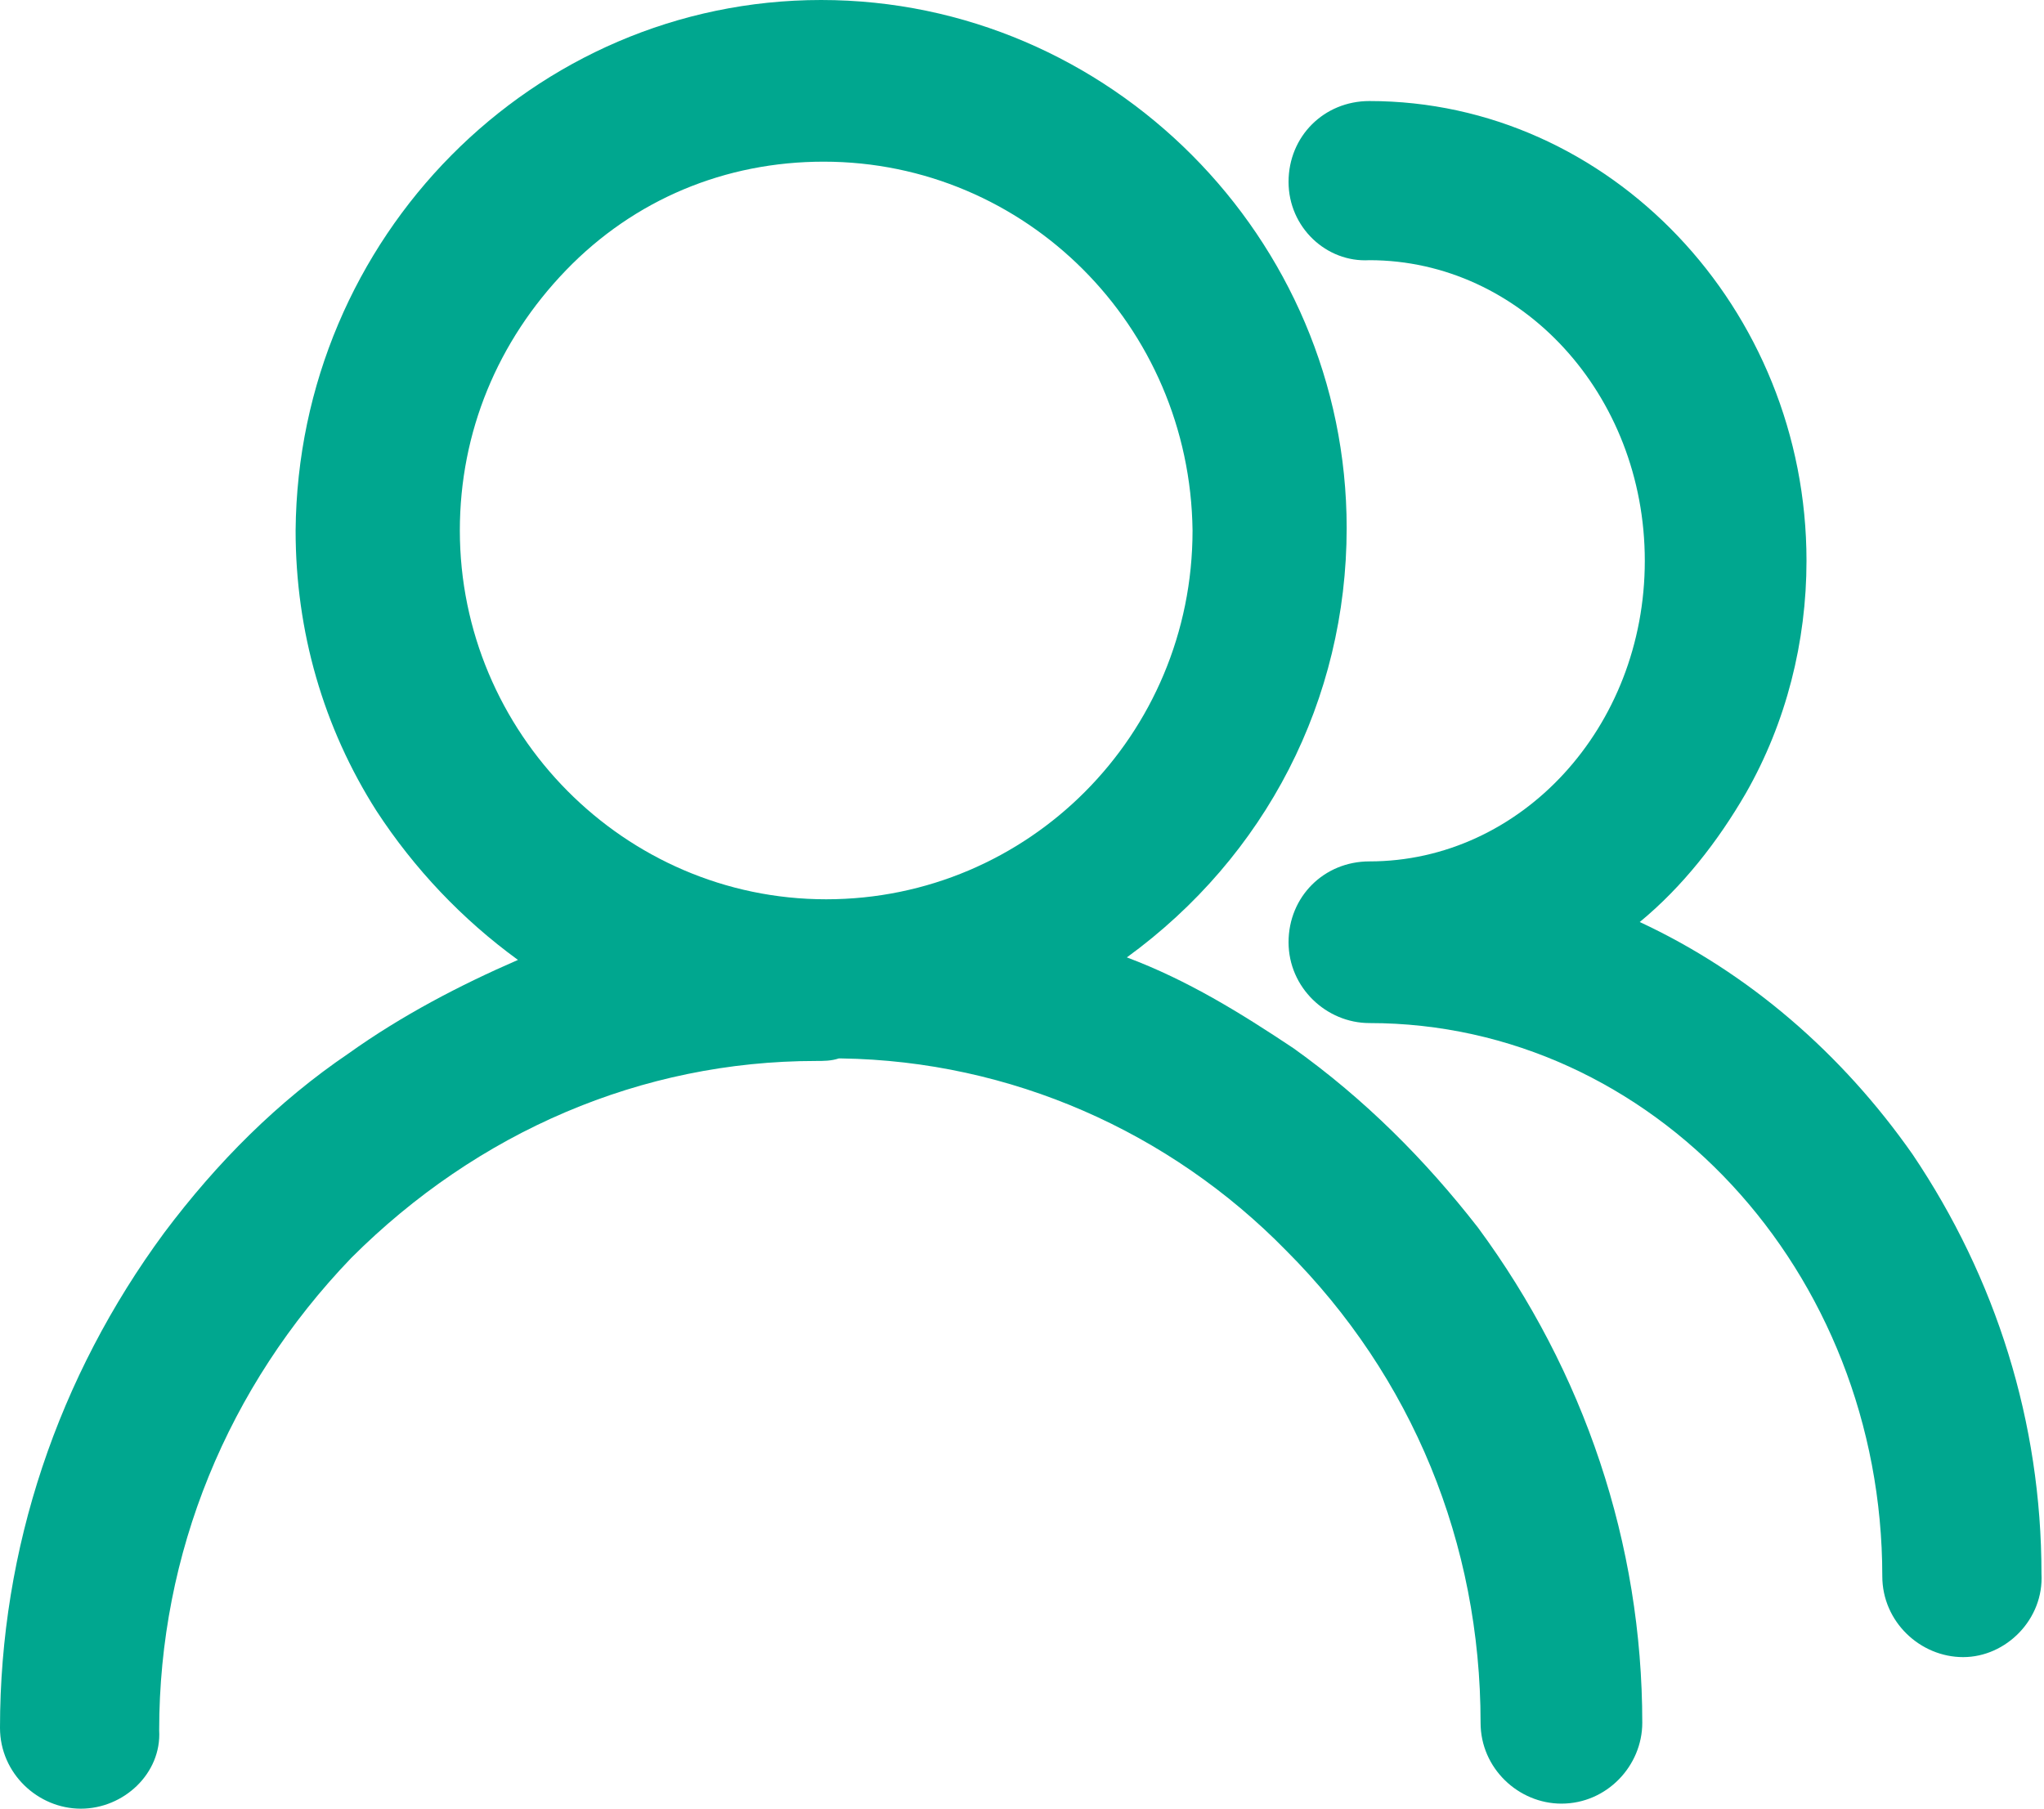
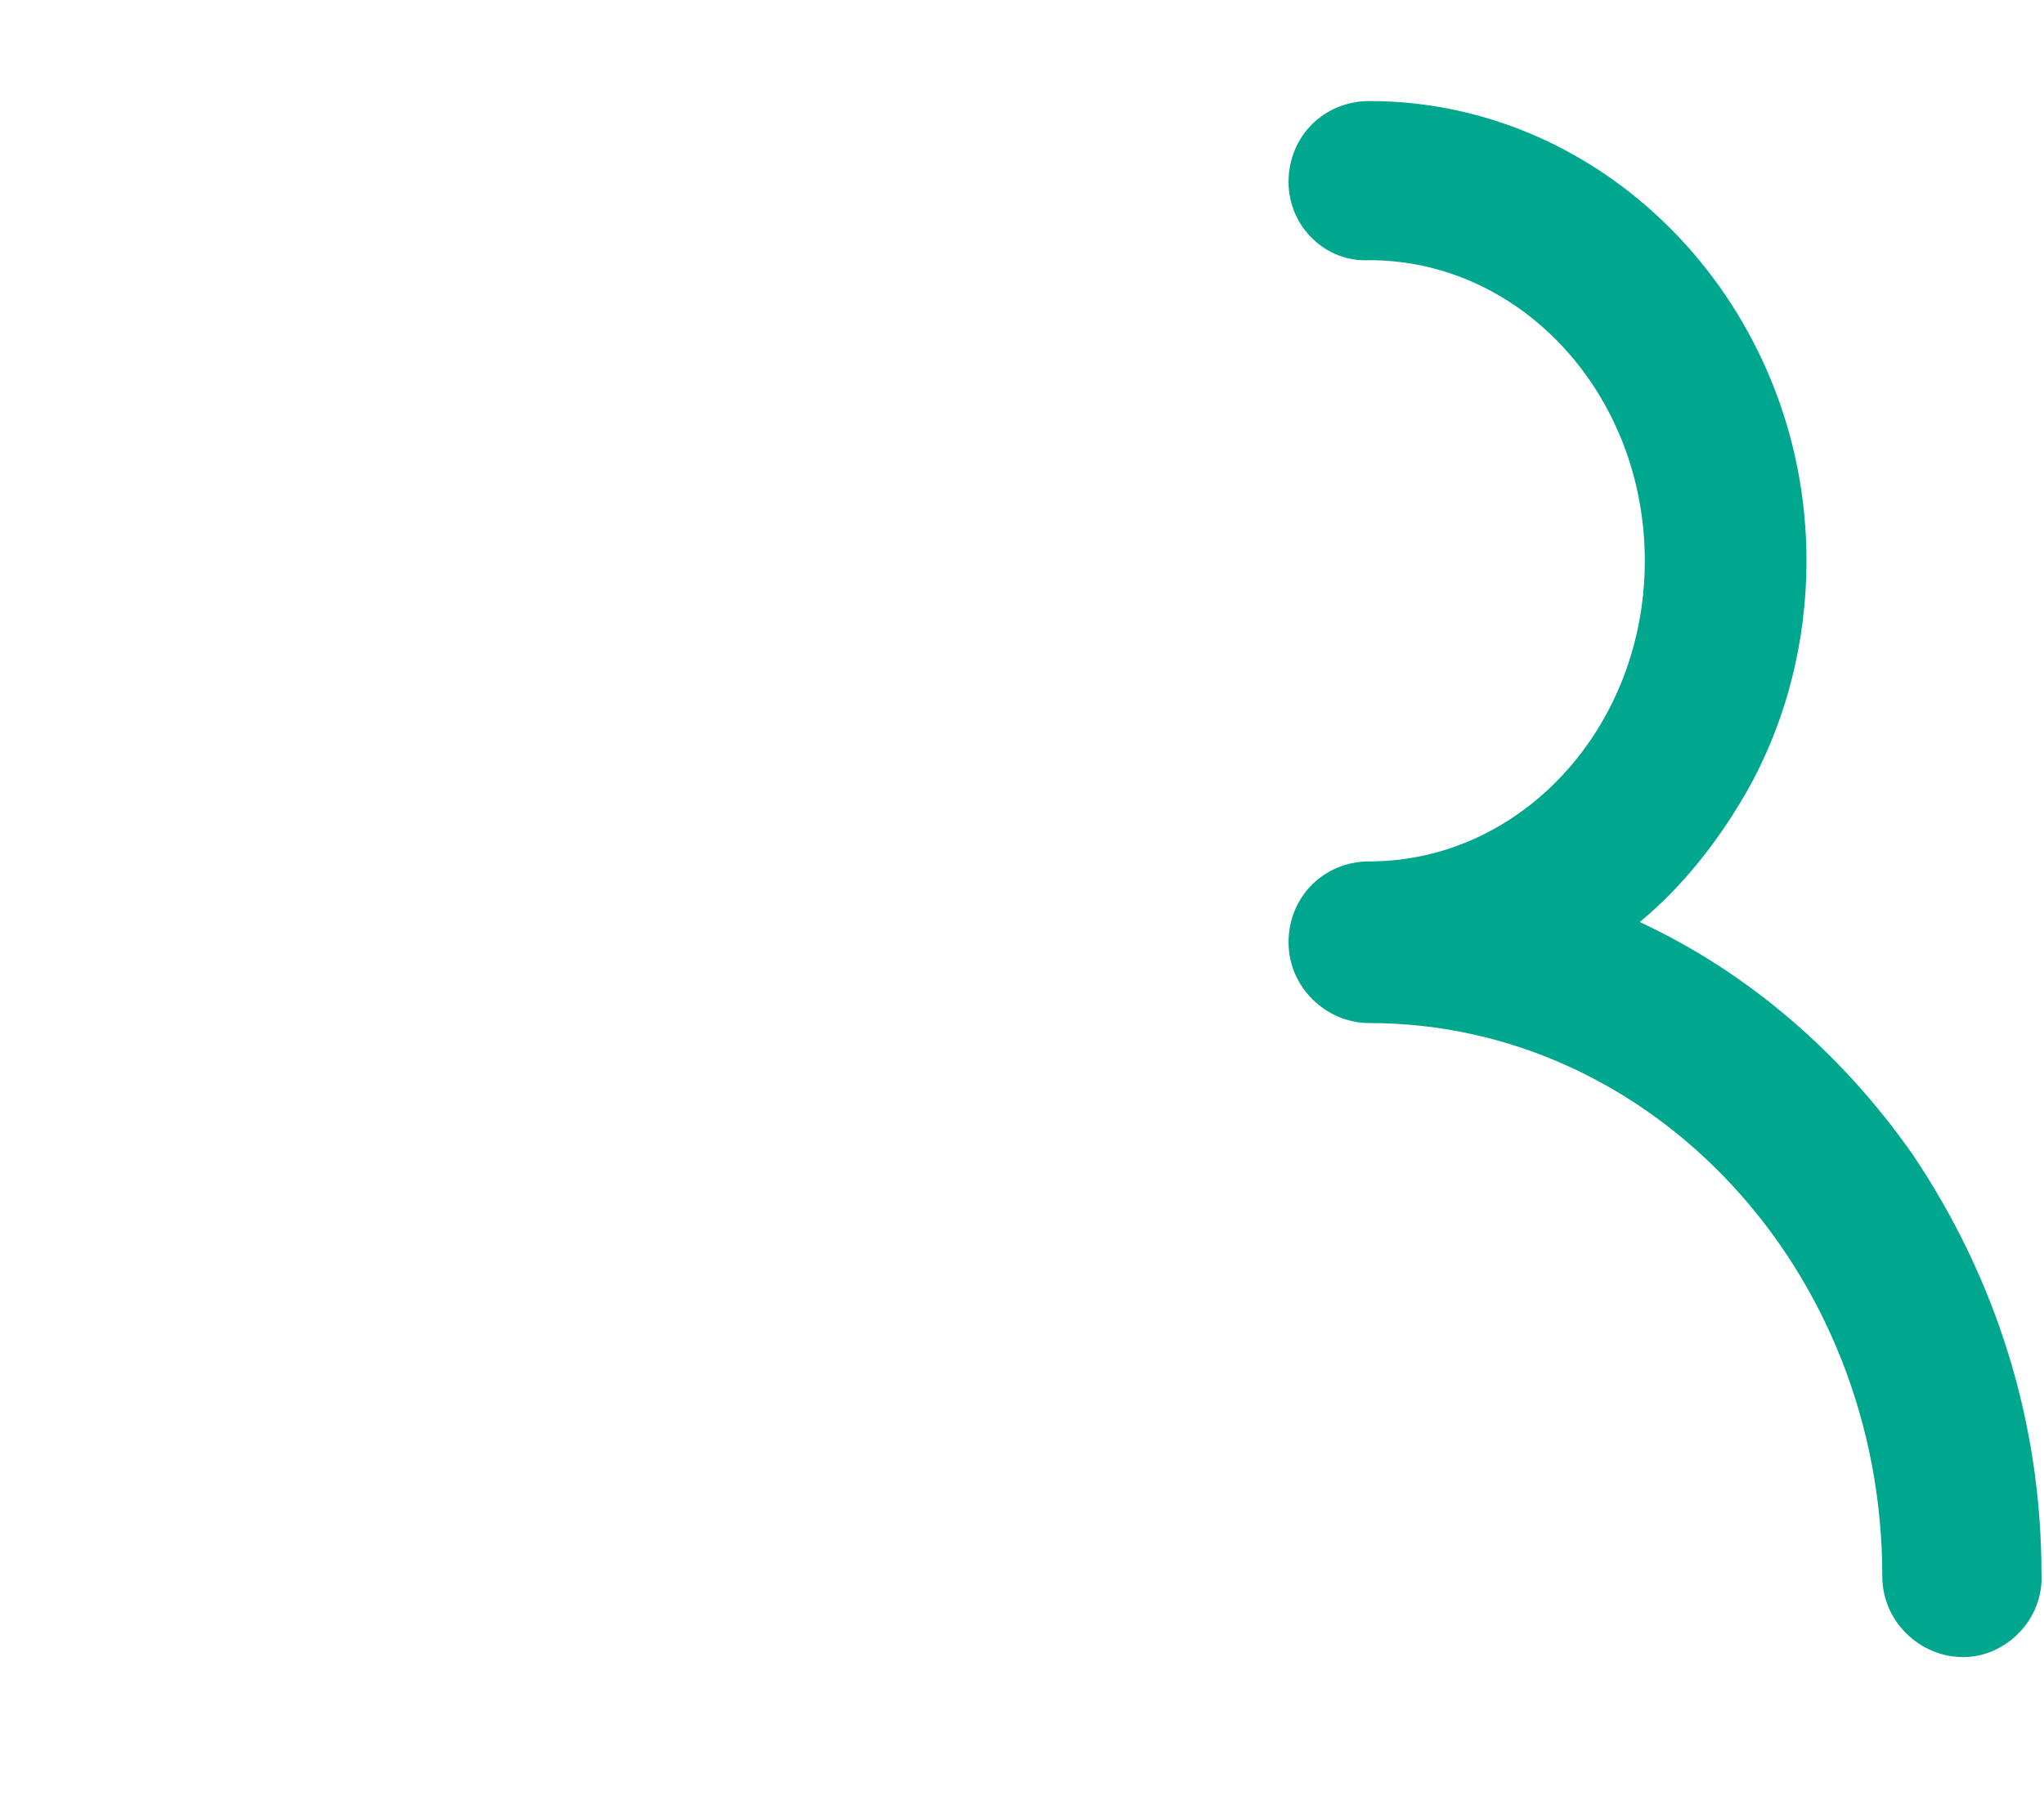
<svg xmlns="http://www.w3.org/2000/svg" version="1.1" id="图层_1" x="0px" y="0px" viewBox="0 0 80.9 71.6" style="enable-background:new 0 0 80.9 71.6;" xml:space="preserve">
  <style type="text/css">
	.st0{fill:#00A78F;}
</style>
  <g>
    <g>
      <path class="st0" d="M77.7,65.6c-1.7,0-3.2-1.4-3.2-3.2c0-12.1-9.1-21.9-20.3-21.9c-1.7,0-3.2-1.4-3.2-3.2c0-1.8,1.4-3.2,3.2-3.2    c6,0,10.9-5.3,10.9-11.9s-4.9-11.9-10.9-11.9C52.5,10.4,51,9,51,7.2S52.4,4,54.2,4c9.5,0,17.3,8.2,17.3,18.2    c0,3.2-0.8,6.4-2.4,9.2c-1.1,1.9-2.5,3.7-4.2,5.1c4.3,2,8,5.2,10.8,9.2c3.3,4.9,5.1,10.6,5.1,16.6C80.9,64.1,79.4,65.6,77.7,65.6    L77.7,65.6z" />
-       <path class="st0" d="M3.2,71.6c-1.7,0-3.2-1.4-3.2-3.2c0-7.1,2.3-13.9,6.5-19.6c2.1-2.8,4.5-5.2,7.3-7.1c2.1-1.5,4.4-2.7,6.7-3.7    c-2.2-1.6-4.1-3.6-5.6-5.9c-2.1-3.3-3.2-7.1-3.2-11.1C11.8,9.4,21.1,0,32.5,0s20.8,9.4,20.8,20.9c0,6.8-3.2,13-8.7,17    c2.4,0.9,4.5,2.2,6.6,3.6c2.8,2,5.2,4.4,7.3,7.1c4.2,5.7,6.5,12.5,6.5,19.6c0,1.7-1.4,3.2-3.2,3.2c-1.7,0-3.2-1.4-3.2-3.2    c0-7.1-2.7-13.7-7.7-18.7C46.3,44.8,40,42,33.3,41.9h-0.1c-0.3,0.1-0.6,0.1-0.9,0.1c-6.9,0-13.4,2.8-18.4,7.8    c-4.9,5.1-7.6,11.7-7.6,18.7C6.4,70.2,4.9,71.6,3.2,71.6z M32.6,6.4c-3.9,0-7.5,1.5-10.2,4.3s-4.2,6.4-4.2,10.3    c0,8,6.5,14.6,14.5,14.6c8,0,14.5-6.5,14.5-14.6C47.1,12.9,40.6,6.4,32.6,6.4z" />
    </g>
  </g>
</svg>